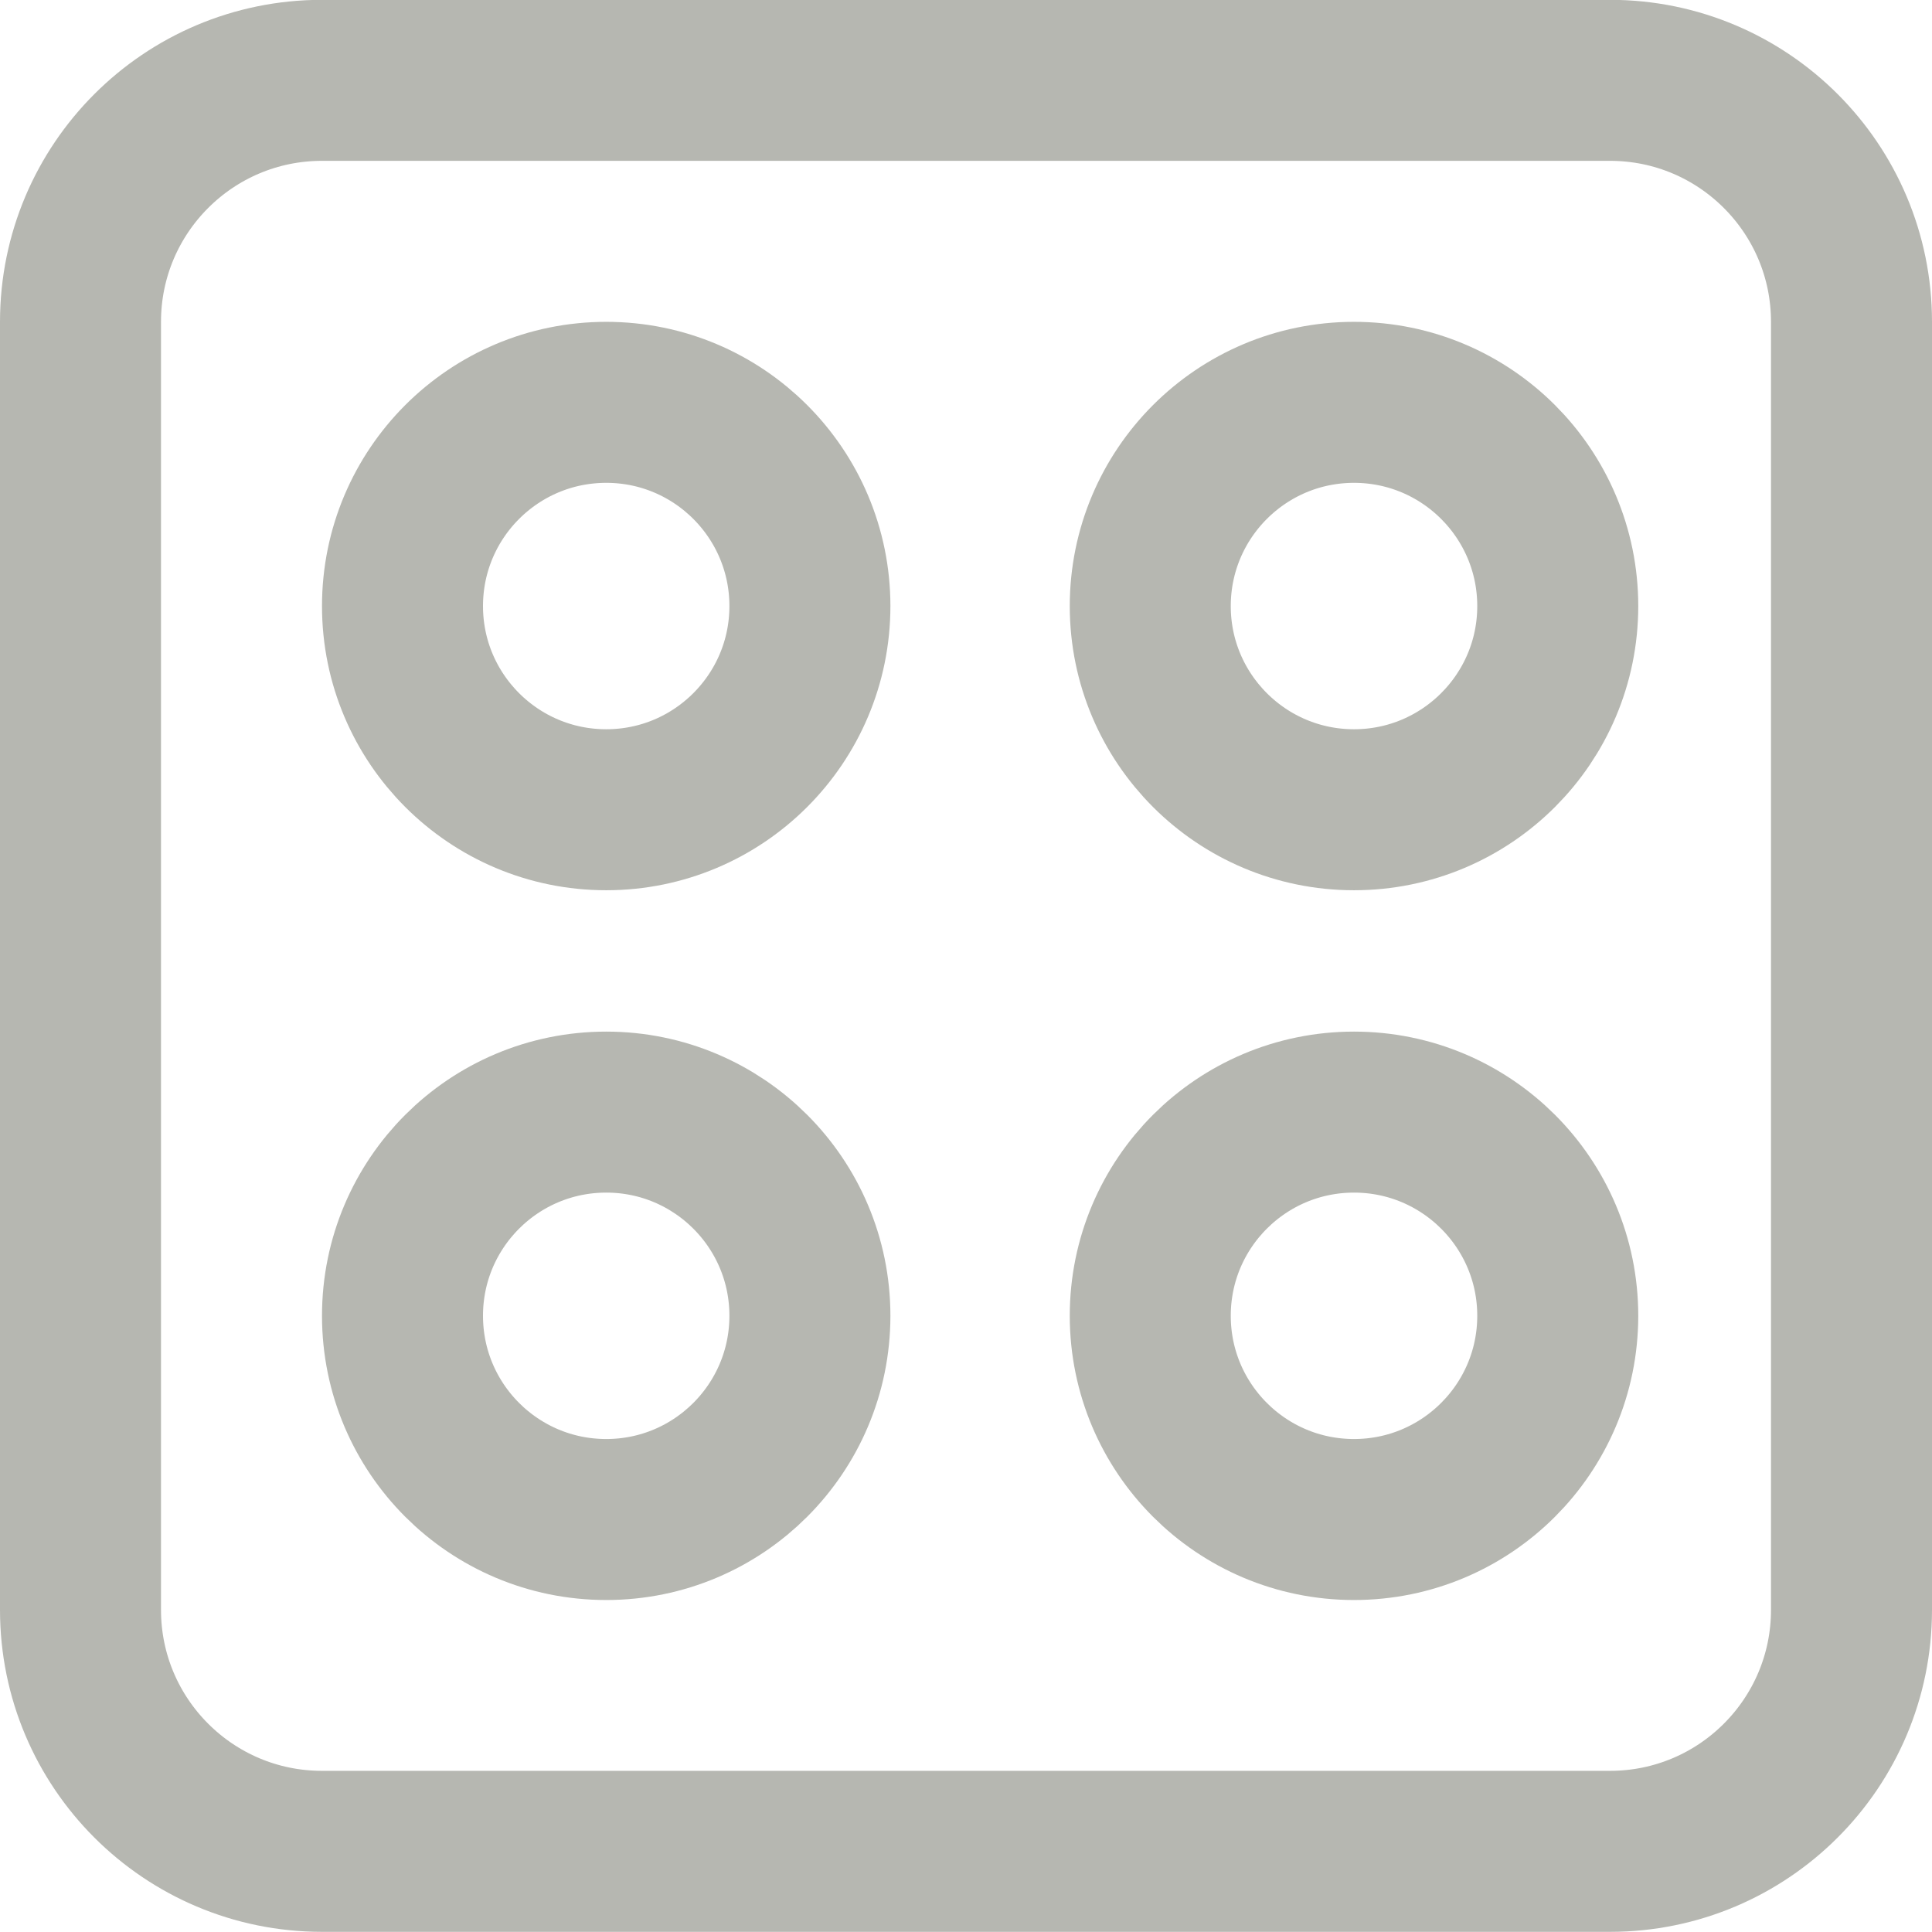
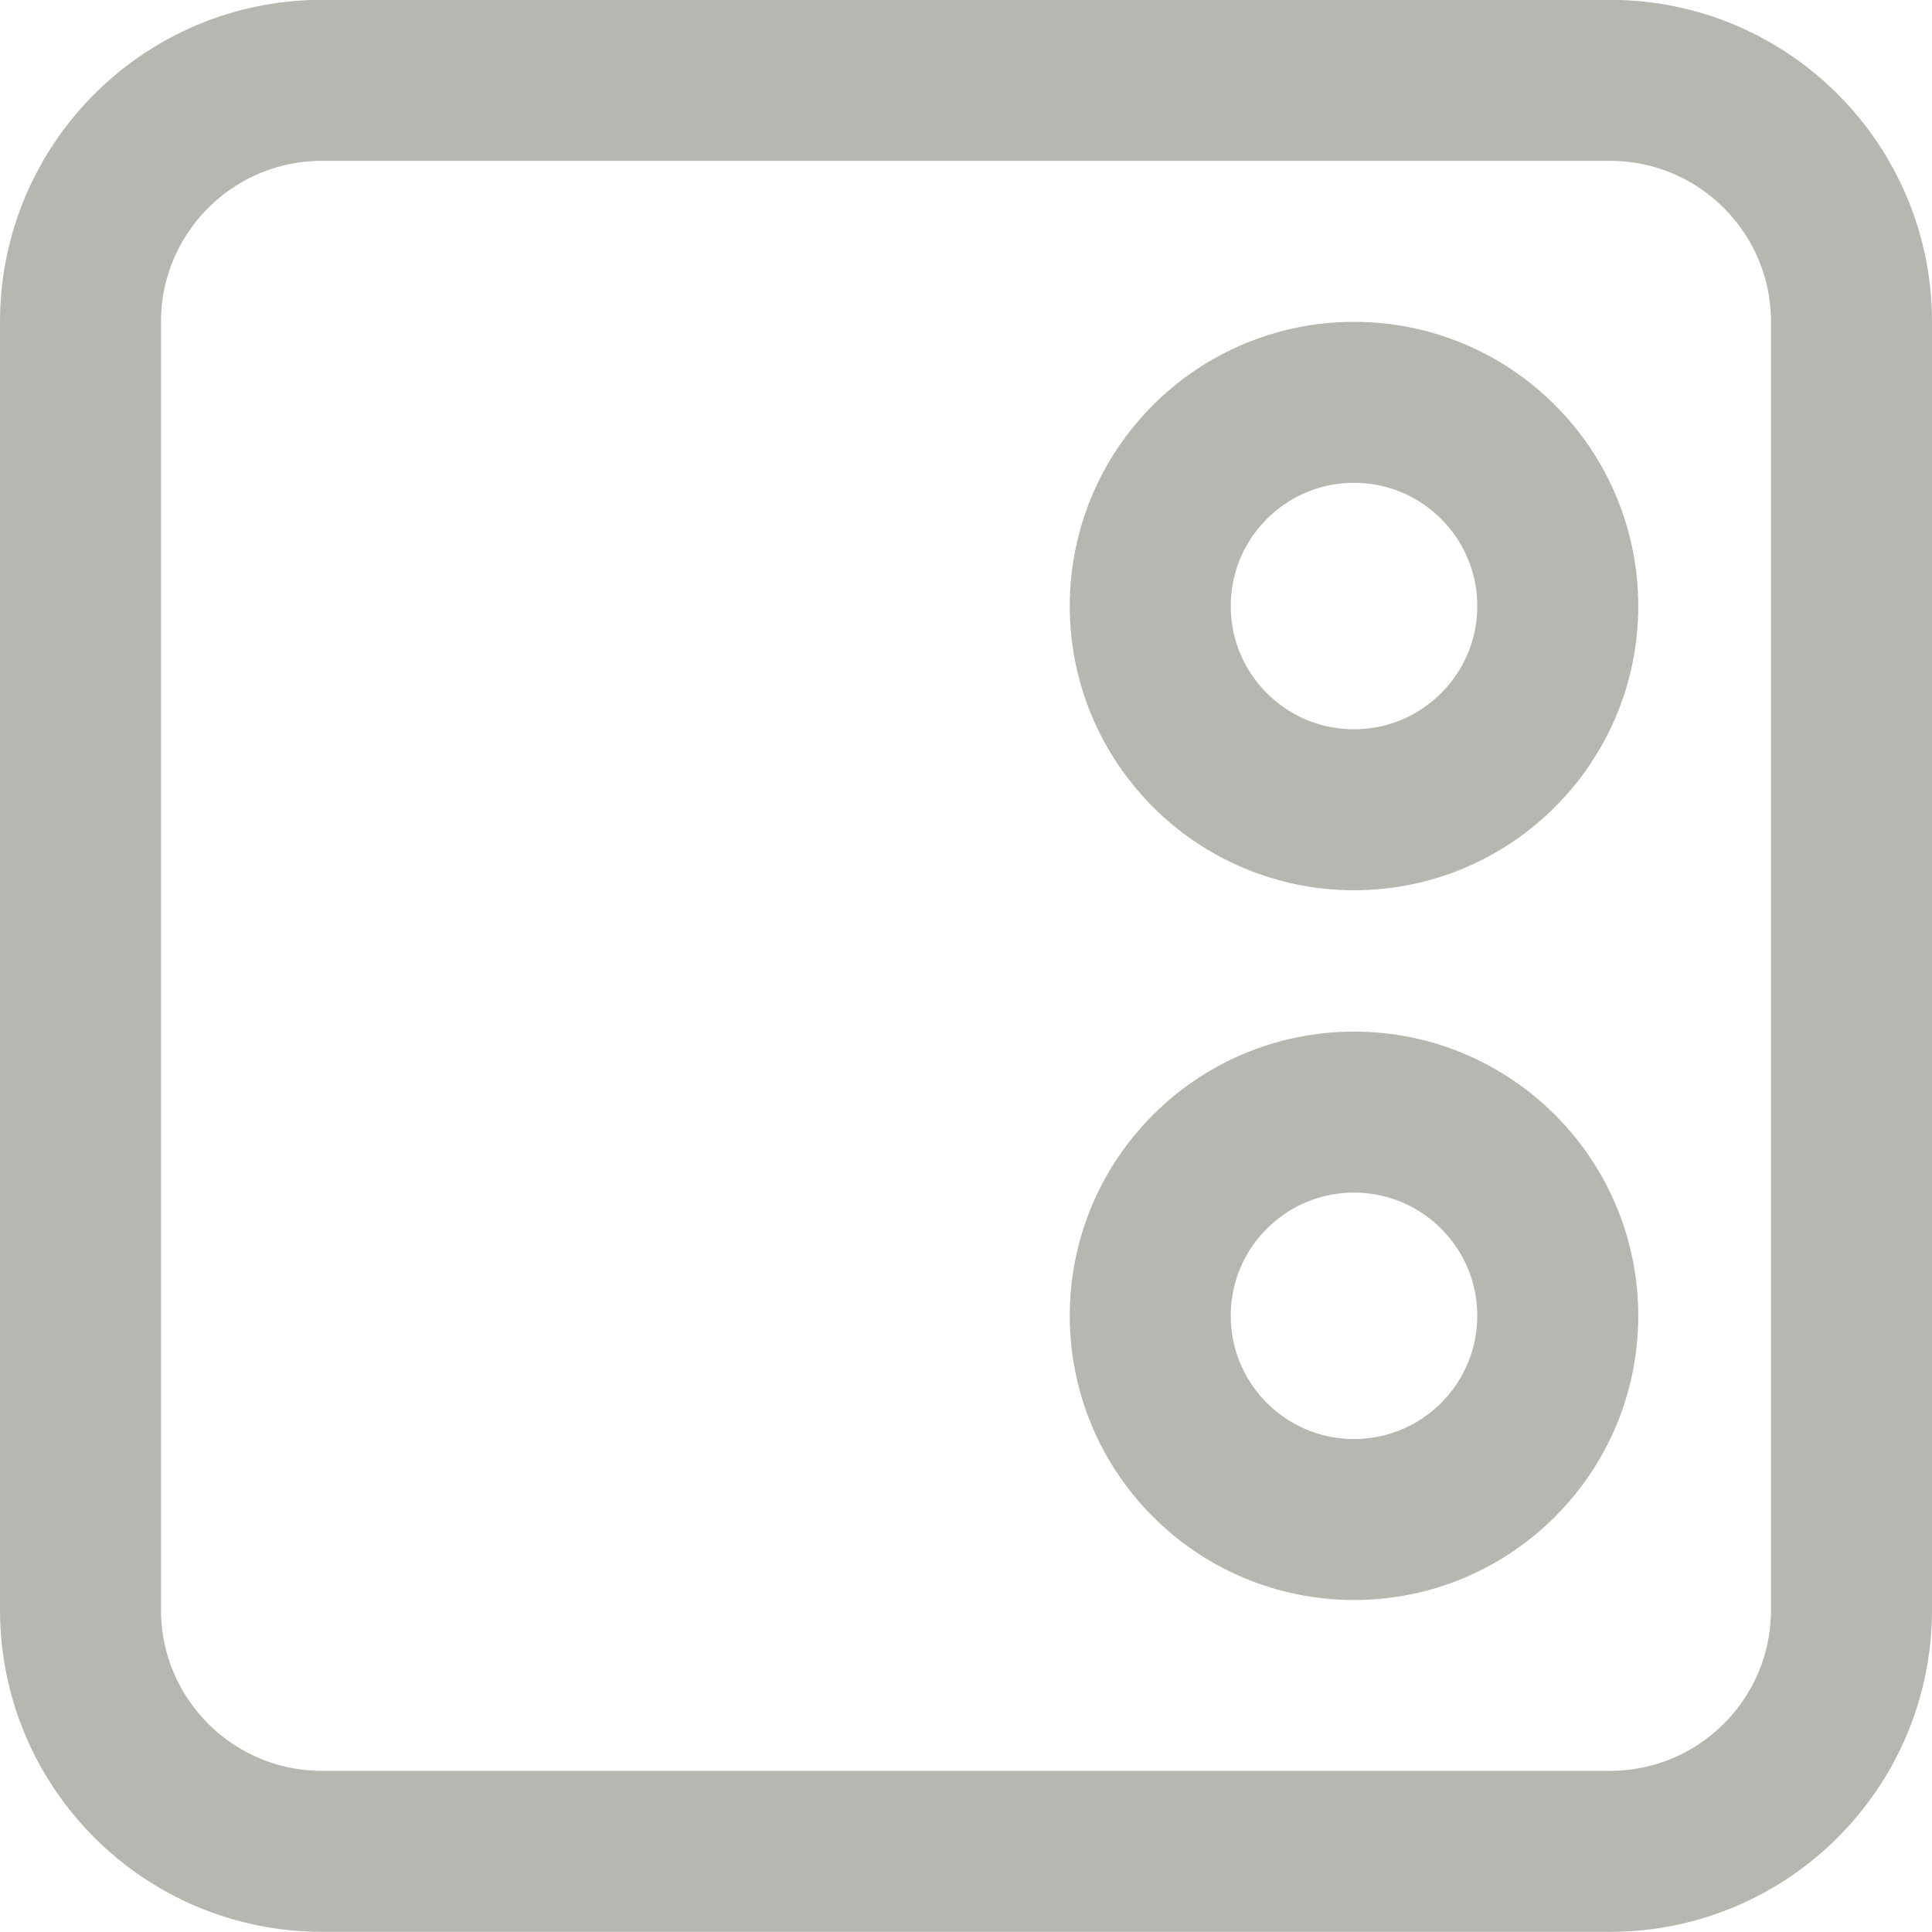
<svg xmlns="http://www.w3.org/2000/svg" width="24" height="24" viewBox="0 0 24 24" fill="none">
  <path d="M20 0.998H4C2.343 0.998 1 2.341 1 3.998V19.998C1 21.655 2.343 22.998 4 22.998H20C21.657 22.998 23 21.655 23 19.998V3.998C23 2.341 21.657 0.998 20 0.998Z" stroke="#B6B7B1" stroke-width="2" stroke-linecap="round" stroke-linejoin="round" />
-   <path d="M7.531 10.059C8.928 10.059 10.061 8.926 10.061 7.529C10.061 6.131 8.928 4.998 7.531 4.998C6.133 4.998 5 6.131 5 7.529C5 8.926 6.133 10.059 7.531 10.059Z" stroke="#B6B7B1" stroke-width="2" stroke-linecap="round" stroke-linejoin="round" />
-   <path d="M7.531 18.876C8.928 18.876 10.061 17.743 10.061 16.345C10.061 14.947 8.928 13.815 7.531 13.815C6.133 13.815 5 14.947 5 16.345C5 17.743 6.133 18.876 7.531 18.876Z" stroke="#B6B7B1" stroke-width="2" stroke-linecap="round" stroke-linejoin="round" />
  <path d="M16.82 10.059C18.217 10.059 19.351 8.926 19.351 7.529C19.351 6.131 18.217 4.998 16.82 4.998C15.422 4.998 14.289 6.131 14.289 7.529C14.289 8.926 15.422 10.059 16.82 10.059Z" stroke="#B6B7B1" stroke-width="2" stroke-linecap="round" stroke-linejoin="round" />
  <path d="M16.82 18.876C18.217 18.876 19.351 17.743 19.351 16.345C19.351 14.947 18.217 13.815 16.82 13.815C15.422 13.815 14.289 14.947 14.289 16.345C14.289 17.743 15.422 18.876 16.82 18.876Z" stroke="#B6B7B1" stroke-width="2" stroke-linecap="round" stroke-linejoin="round" />
</svg>